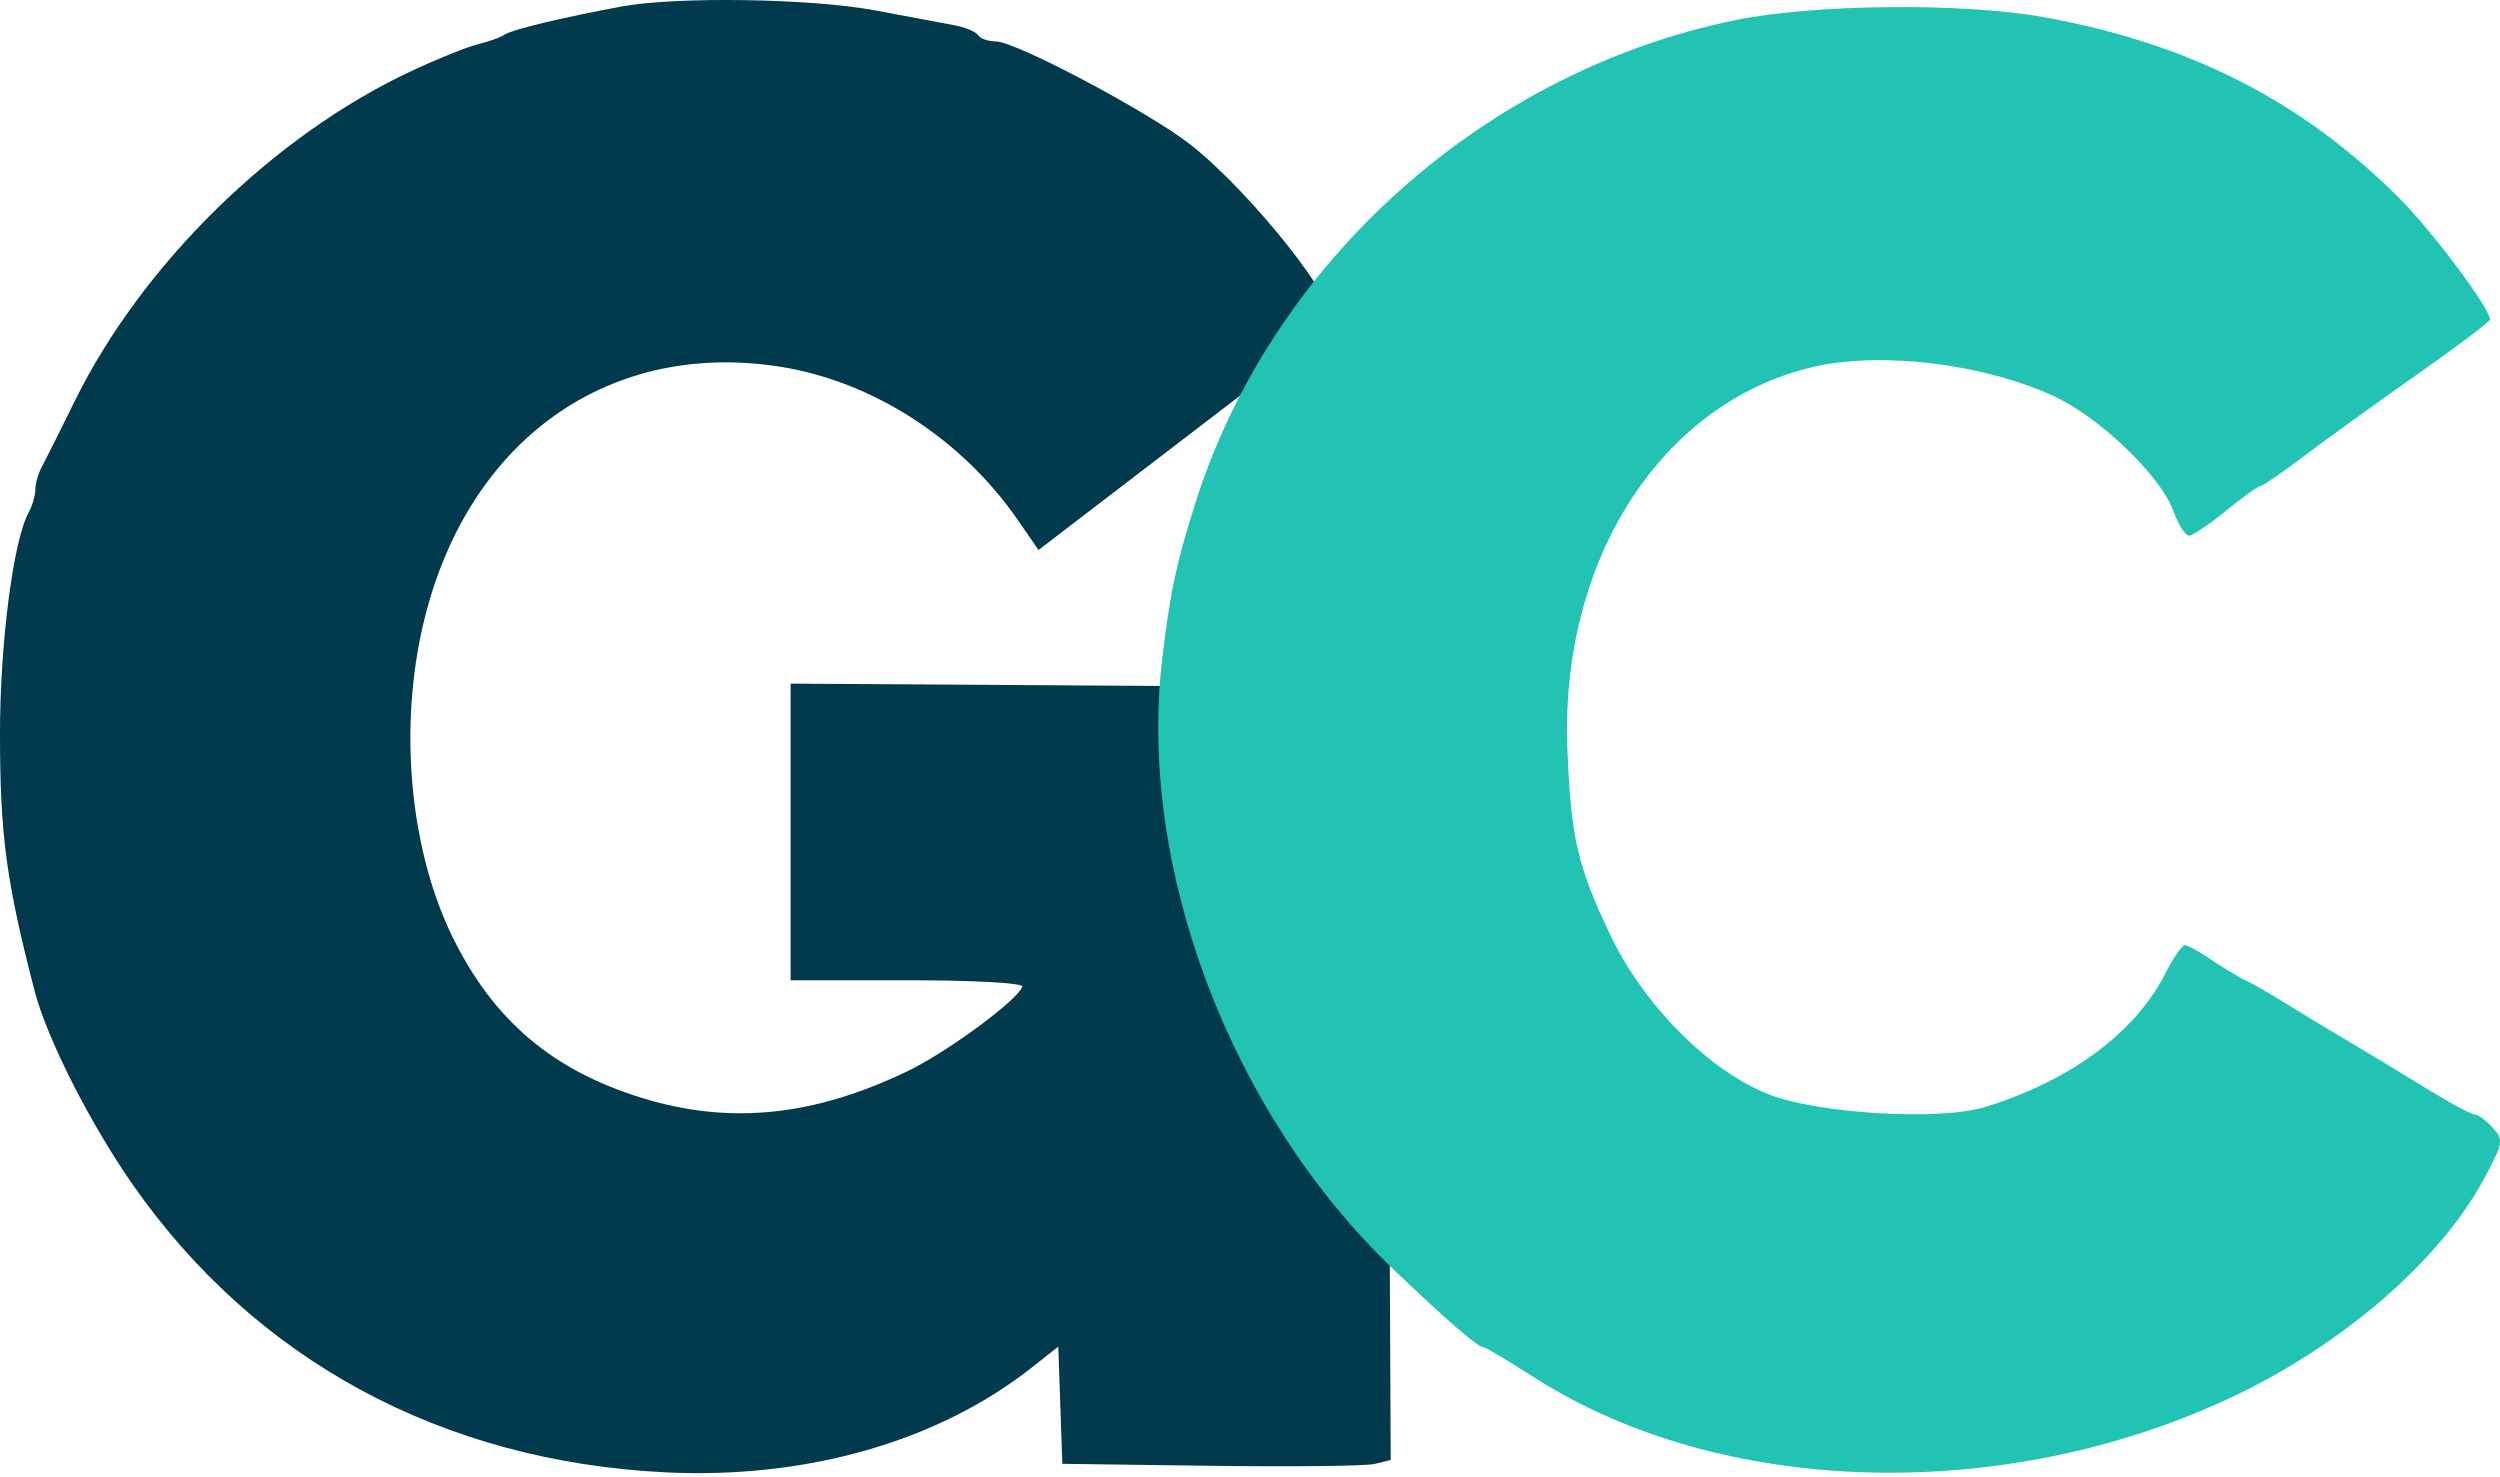
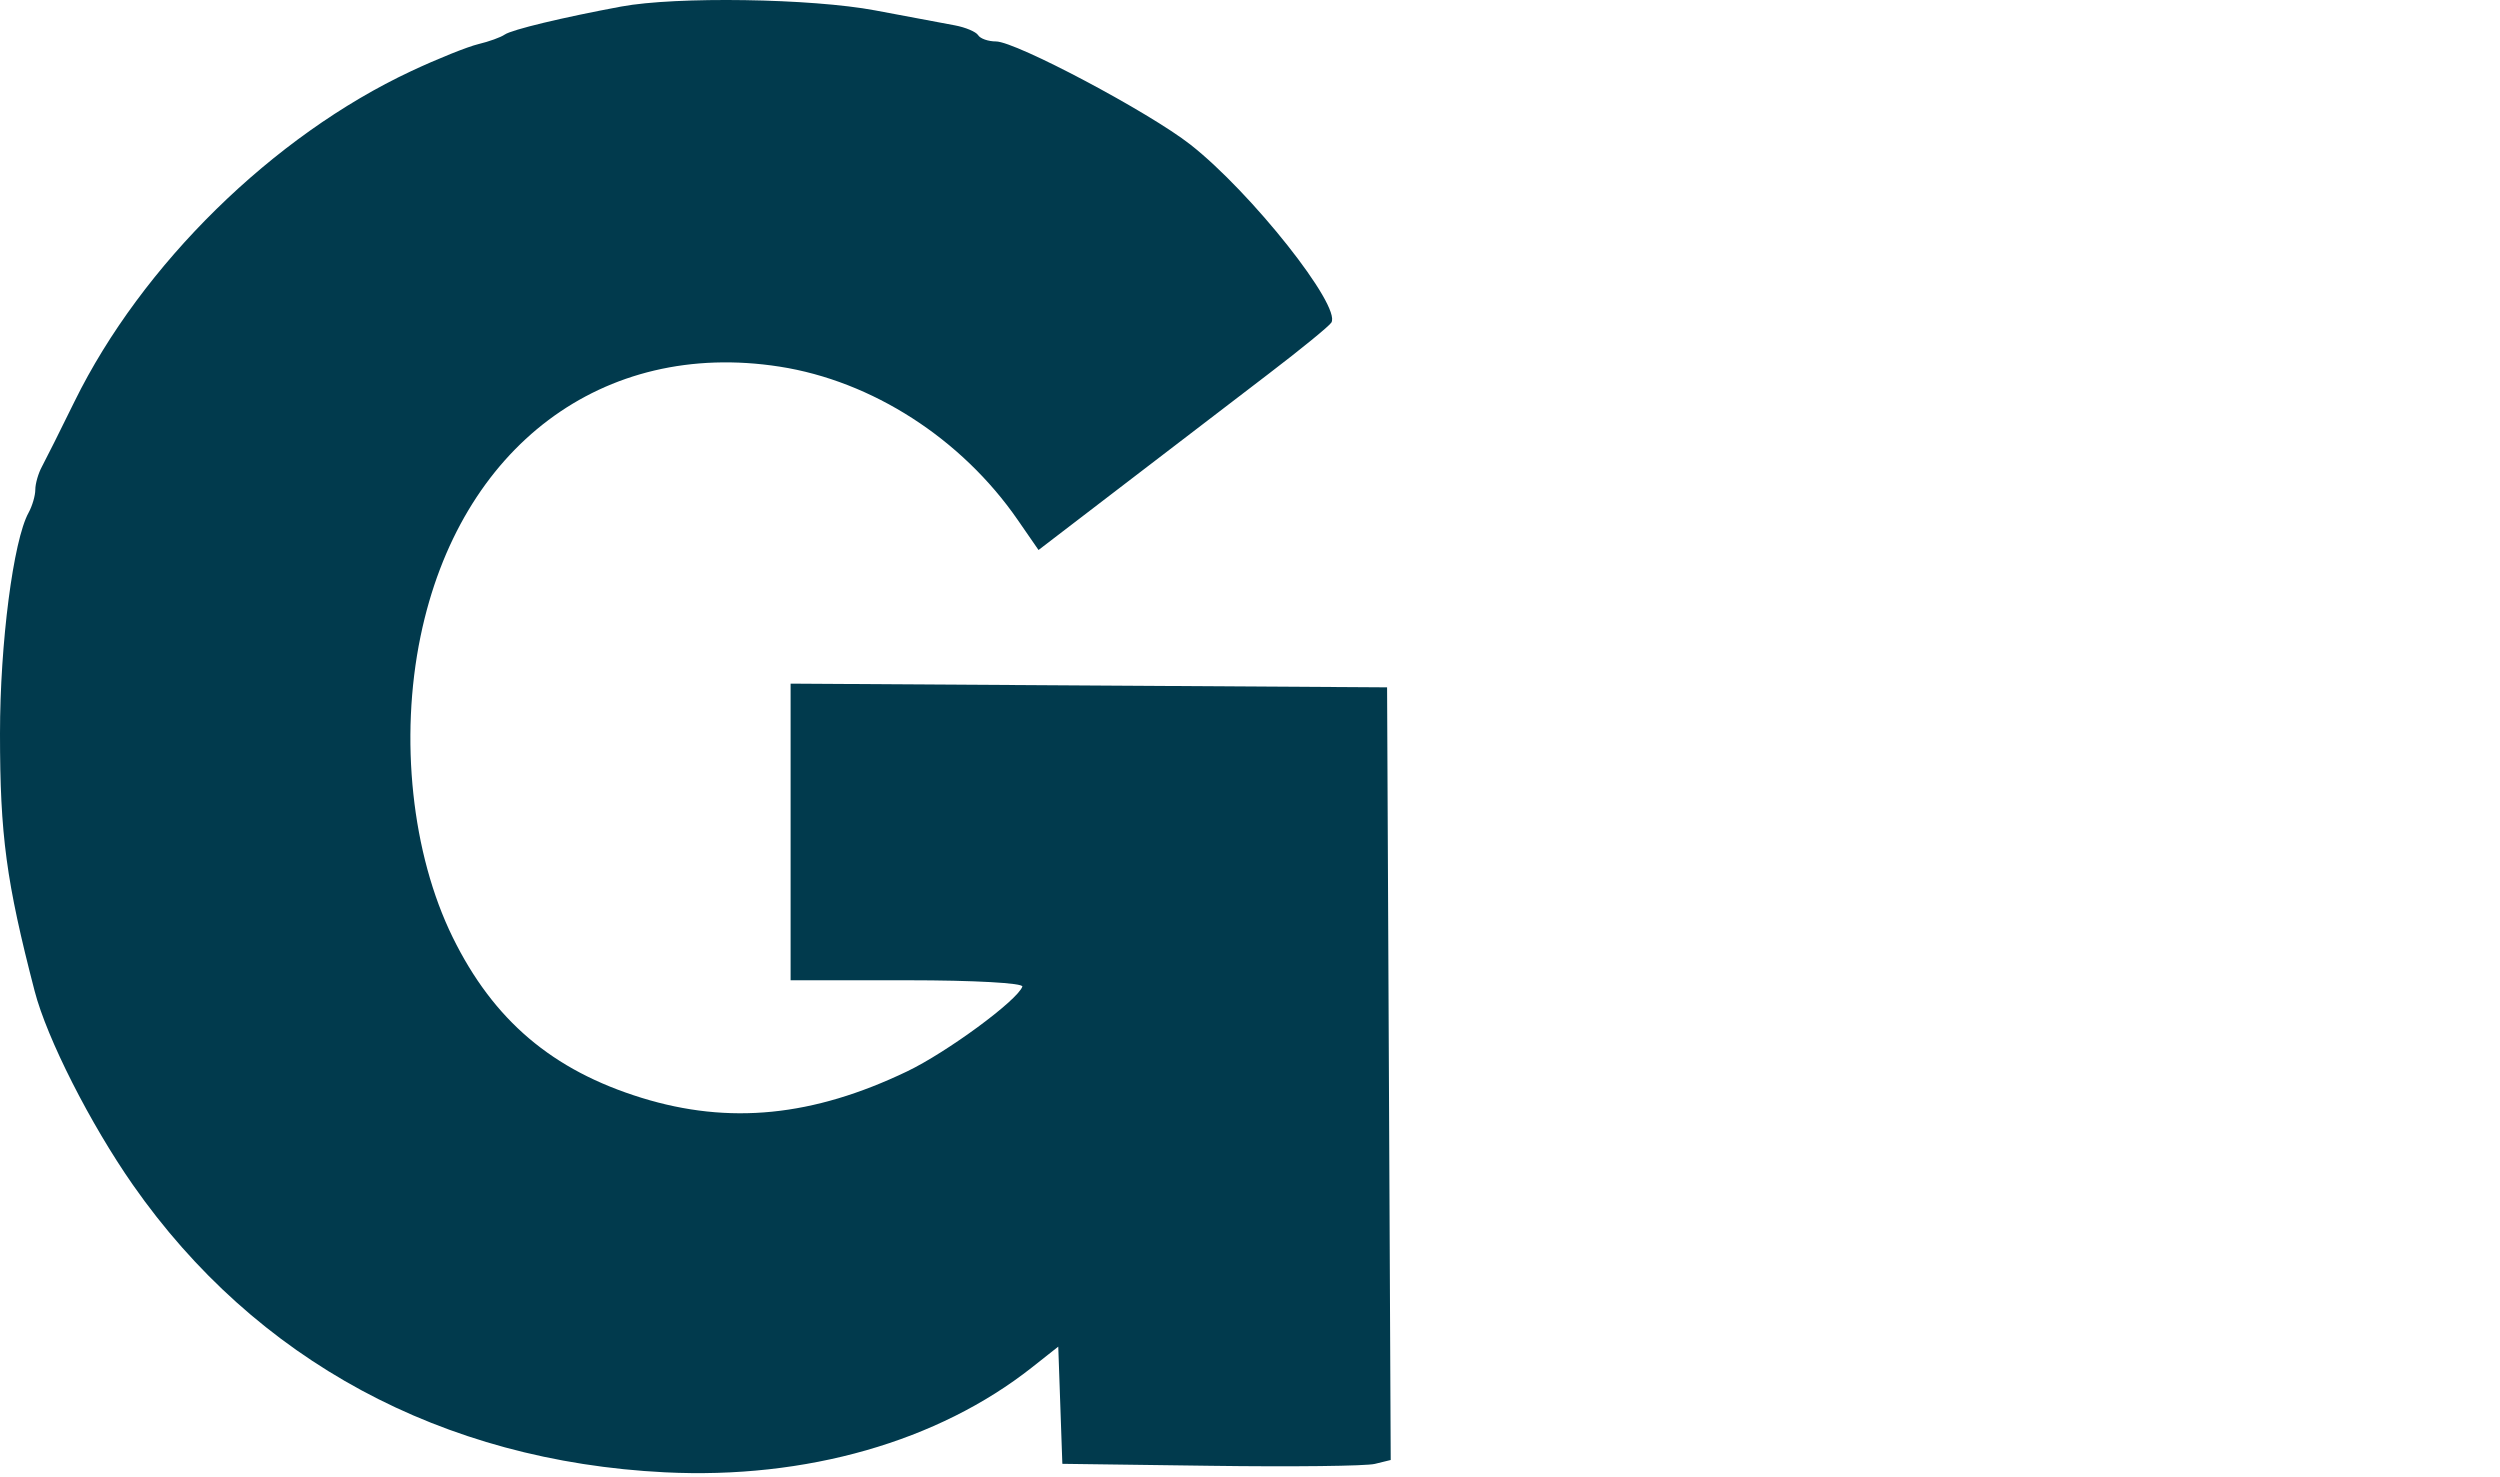
<svg xmlns="http://www.w3.org/2000/svg" width="66" height="39" viewBox="0 0 66 39" fill="none">
  <path d="M13.324 0.913C13.512 0.783 14.851 0.461 16.399 0.173C17.849 -0.097 21.424 -0.042 23.108 0.275C23.979 0.44 24.924 0.617 25.207 0.669C25.49 0.722 25.767 0.839 25.823 0.929C25.879 1.02 26.09 1.094 26.292 1.094C26.816 1.094 30.336 2.961 31.428 3.818C33.038 5.082 35.415 8.084 35.148 8.516C35.091 8.608 34.35 9.214 33.502 9.861C32.654 10.51 30.938 11.823 29.689 12.78L27.417 14.52L26.867 13.724C25.384 11.578 23.023 10.059 20.581 9.679C15.914 8.953 12.137 11.791 11.102 16.801C10.545 19.497 10.871 22.543 11.95 24.742C13.027 26.935 14.581 28.255 16.942 28.984C19.253 29.697 21.461 29.477 23.947 28.285C24.998 27.781 26.854 26.417 26.99 26.047C27.026 25.952 25.716 25.879 23.962 25.879H20.872V21.964V18.048L28.745 18.097L36.619 18.146L36.667 28.345L36.715 38.544L36.294 38.647C36.063 38.704 34.112 38.727 31.96 38.697L28.046 38.645L27.992 37.098L27.938 35.551L27.247 36.097C24.765 38.058 21.278 39.055 17.551 38.869C11.674 38.576 6.746 35.914 3.511 31.284C2.382 29.668 1.237 27.411 0.914 26.162C0.164 23.27 0 22.051 0 19.364C0 16.984 0.351 14.267 0.754 13.536C0.852 13.358 0.932 13.084 0.932 12.928C0.932 12.771 1.01 12.497 1.107 12.319C1.203 12.142 1.591 11.367 1.968 10.598C3.747 6.982 7.207 3.587 10.857 1.877C11.55 1.552 12.347 1.232 12.628 1.165C12.908 1.098 13.222 0.985 13.324 0.913Z" fill="#013A4D" />
-   <path d="M31.55 13.303C33.561 6.925 39.169 1.899 45.797 0.534C47.887 0.104 51.847 0.067 53.982 0.457C57.821 1.158 60.776 2.666 63.344 5.235C64.209 6.099 65.737 8.143 65.737 8.434C65.737 8.489 64.877 9.138 63.827 9.876C62.776 10.614 61.434 11.582 60.845 12.027C60.255 12.473 59.724 12.837 59.665 12.837C59.605 12.837 59.199 13.13 58.761 13.489C58.323 13.848 57.885 14.141 57.788 14.141C57.691 14.141 57.505 13.846 57.374 13.484C57.04 12.56 55.419 11.007 54.211 10.454C52.345 9.6 49.663 9.274 47.883 9.684C43.854 10.614 41.17 14.797 41.38 19.817C41.477 22.133 41.646 22.86 42.512 24.683C43.388 26.529 45.116 28.269 46.688 28.889C47.994 29.404 51.207 29.593 52.402 29.226C54.646 28.536 56.36 27.272 57.15 25.725C57.367 25.299 57.606 24.95 57.681 24.951C57.755 24.952 58.068 25.125 58.376 25.335C58.683 25.545 59.102 25.797 59.307 25.895C59.513 25.992 59.979 26.26 60.343 26.489C60.708 26.719 61.421 27.15 61.927 27.448C62.434 27.746 63.37 28.312 64.008 28.706C64.647 29.1 65.241 29.422 65.331 29.422C65.42 29.422 65.633 29.577 65.805 29.767C66.098 30.091 66.086 30.169 65.6 31.08C64.427 33.283 61.828 35.529 58.842 36.921C52.835 39.721 45.418 39.502 40.526 36.379C39.831 35.935 39.224 35.572 39.178 35.572C39.02 35.572 38.272 34.929 36.815 33.539C32.48 29.407 30.018 22.904 30.687 17.356C30.899 15.6 31.051 14.886 31.55 13.303Z" fill="#22C3B2" />
</svg>